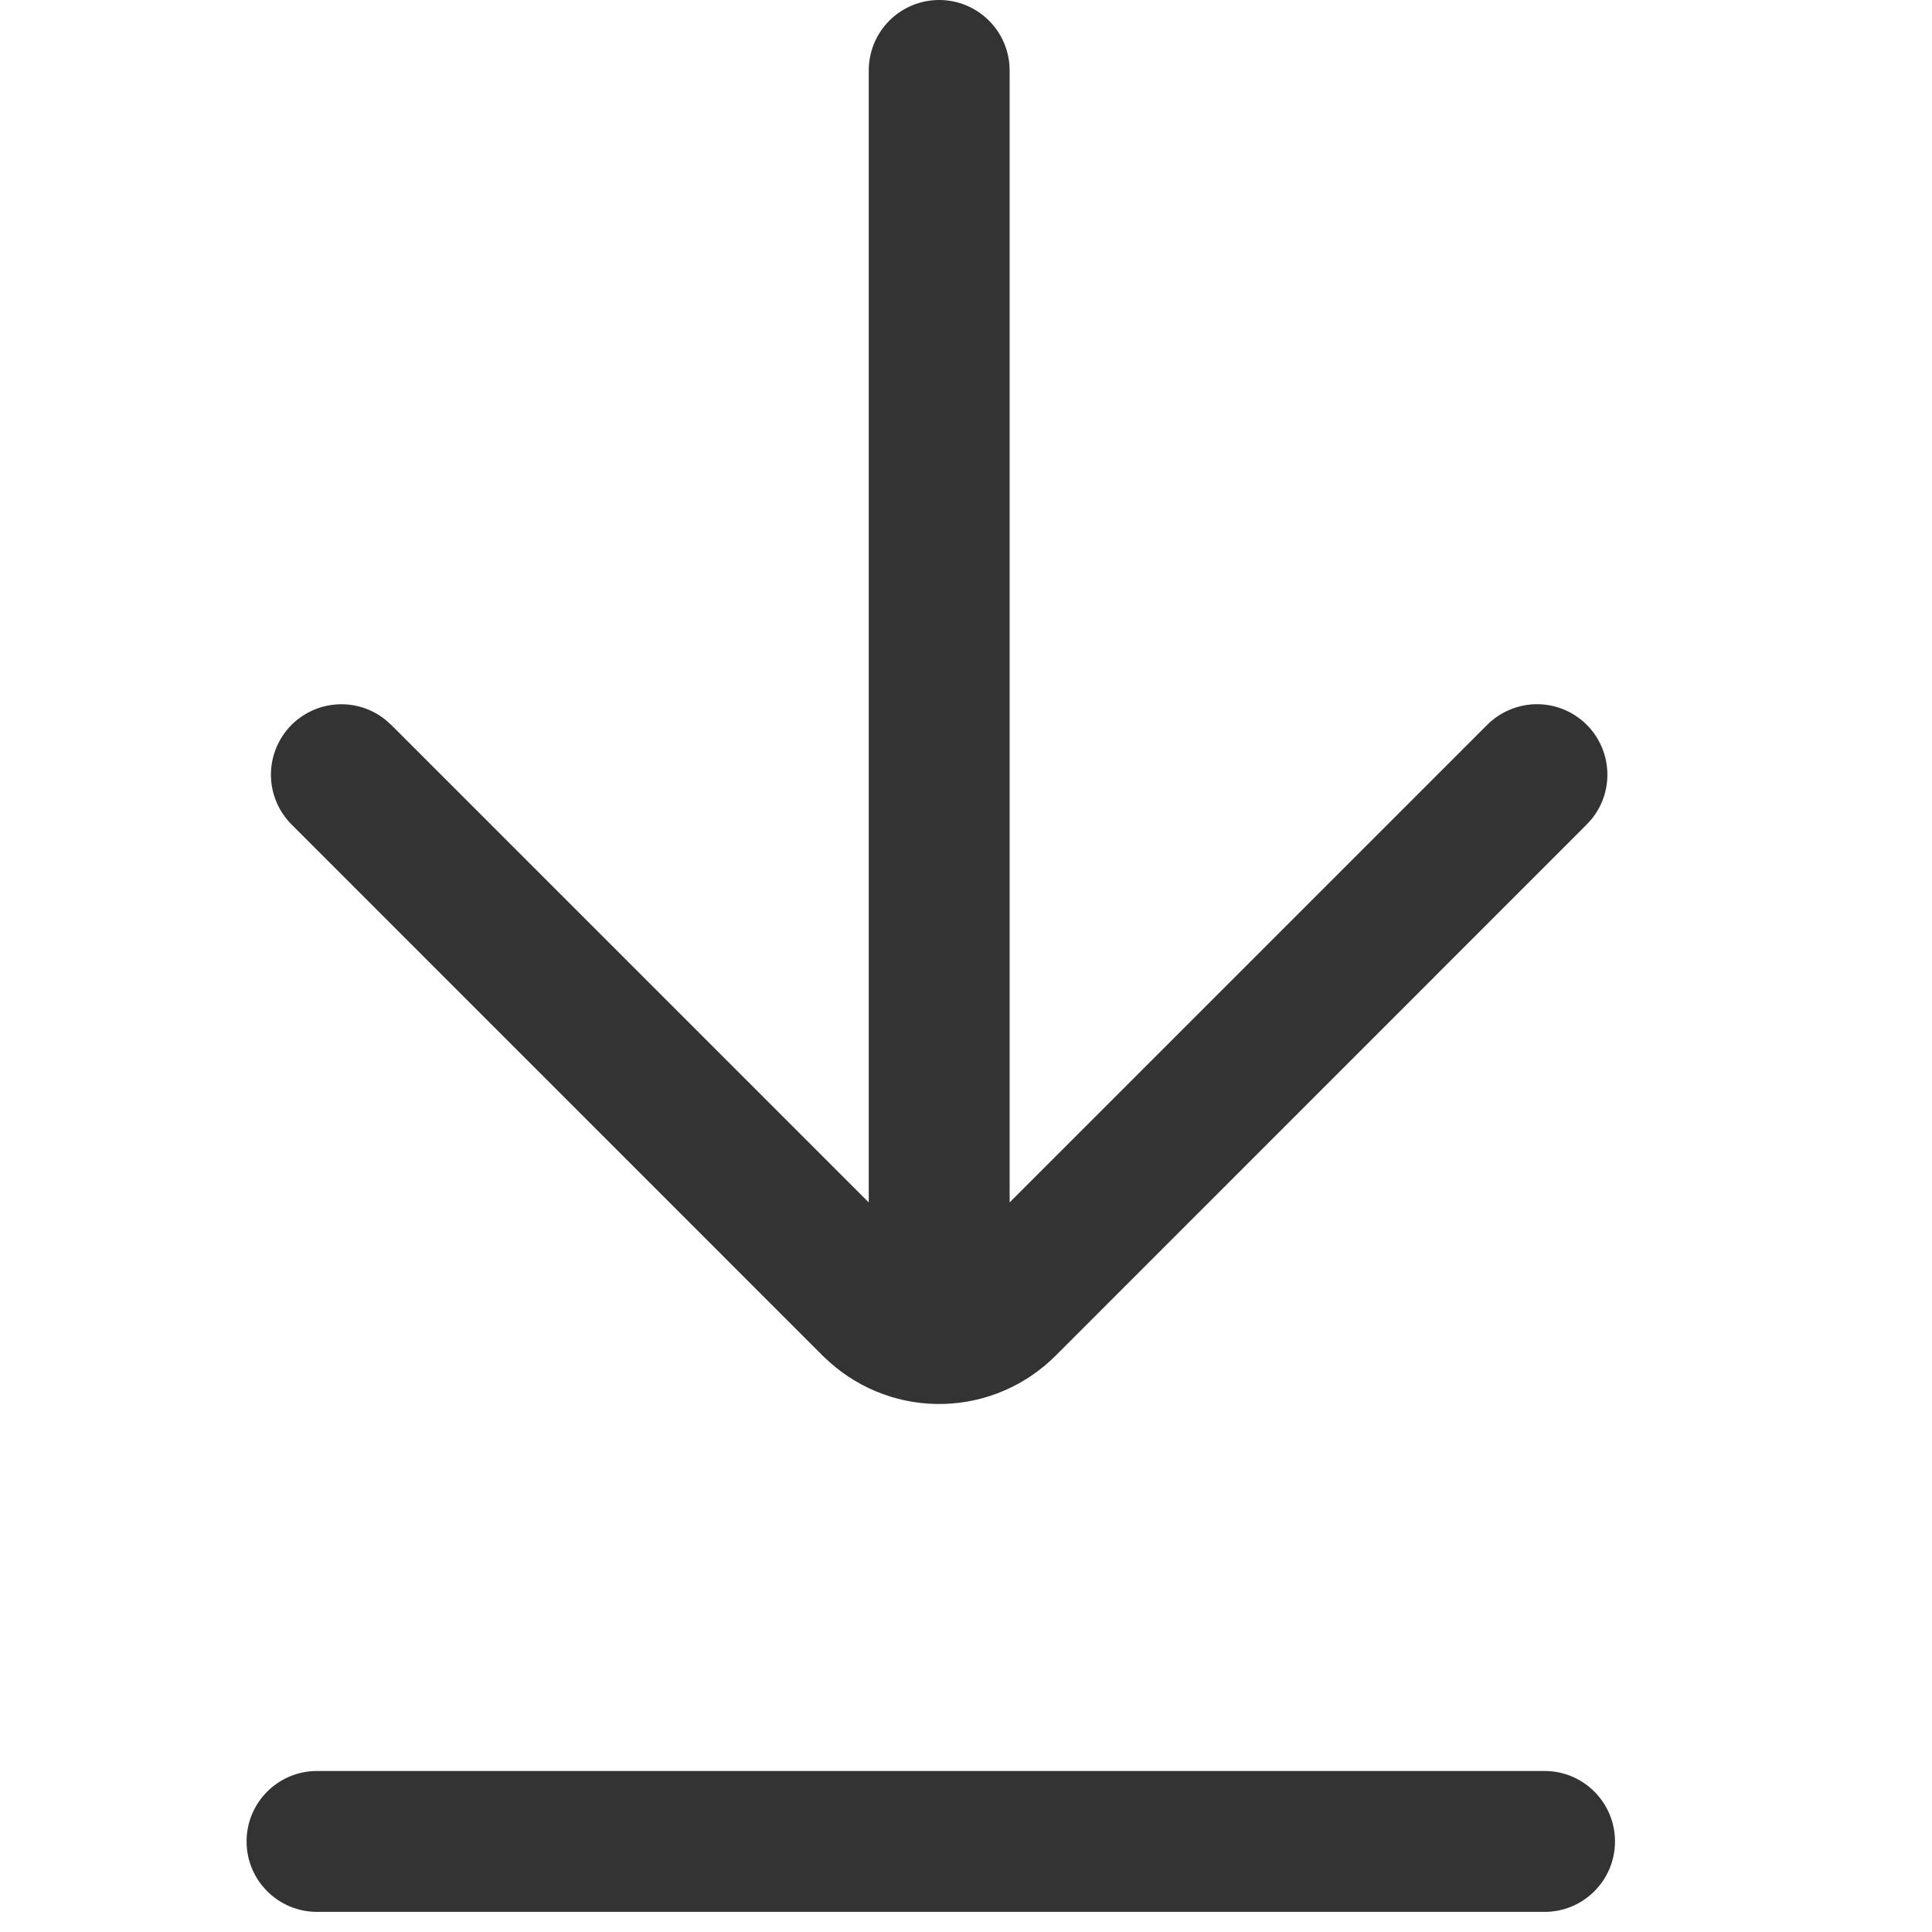
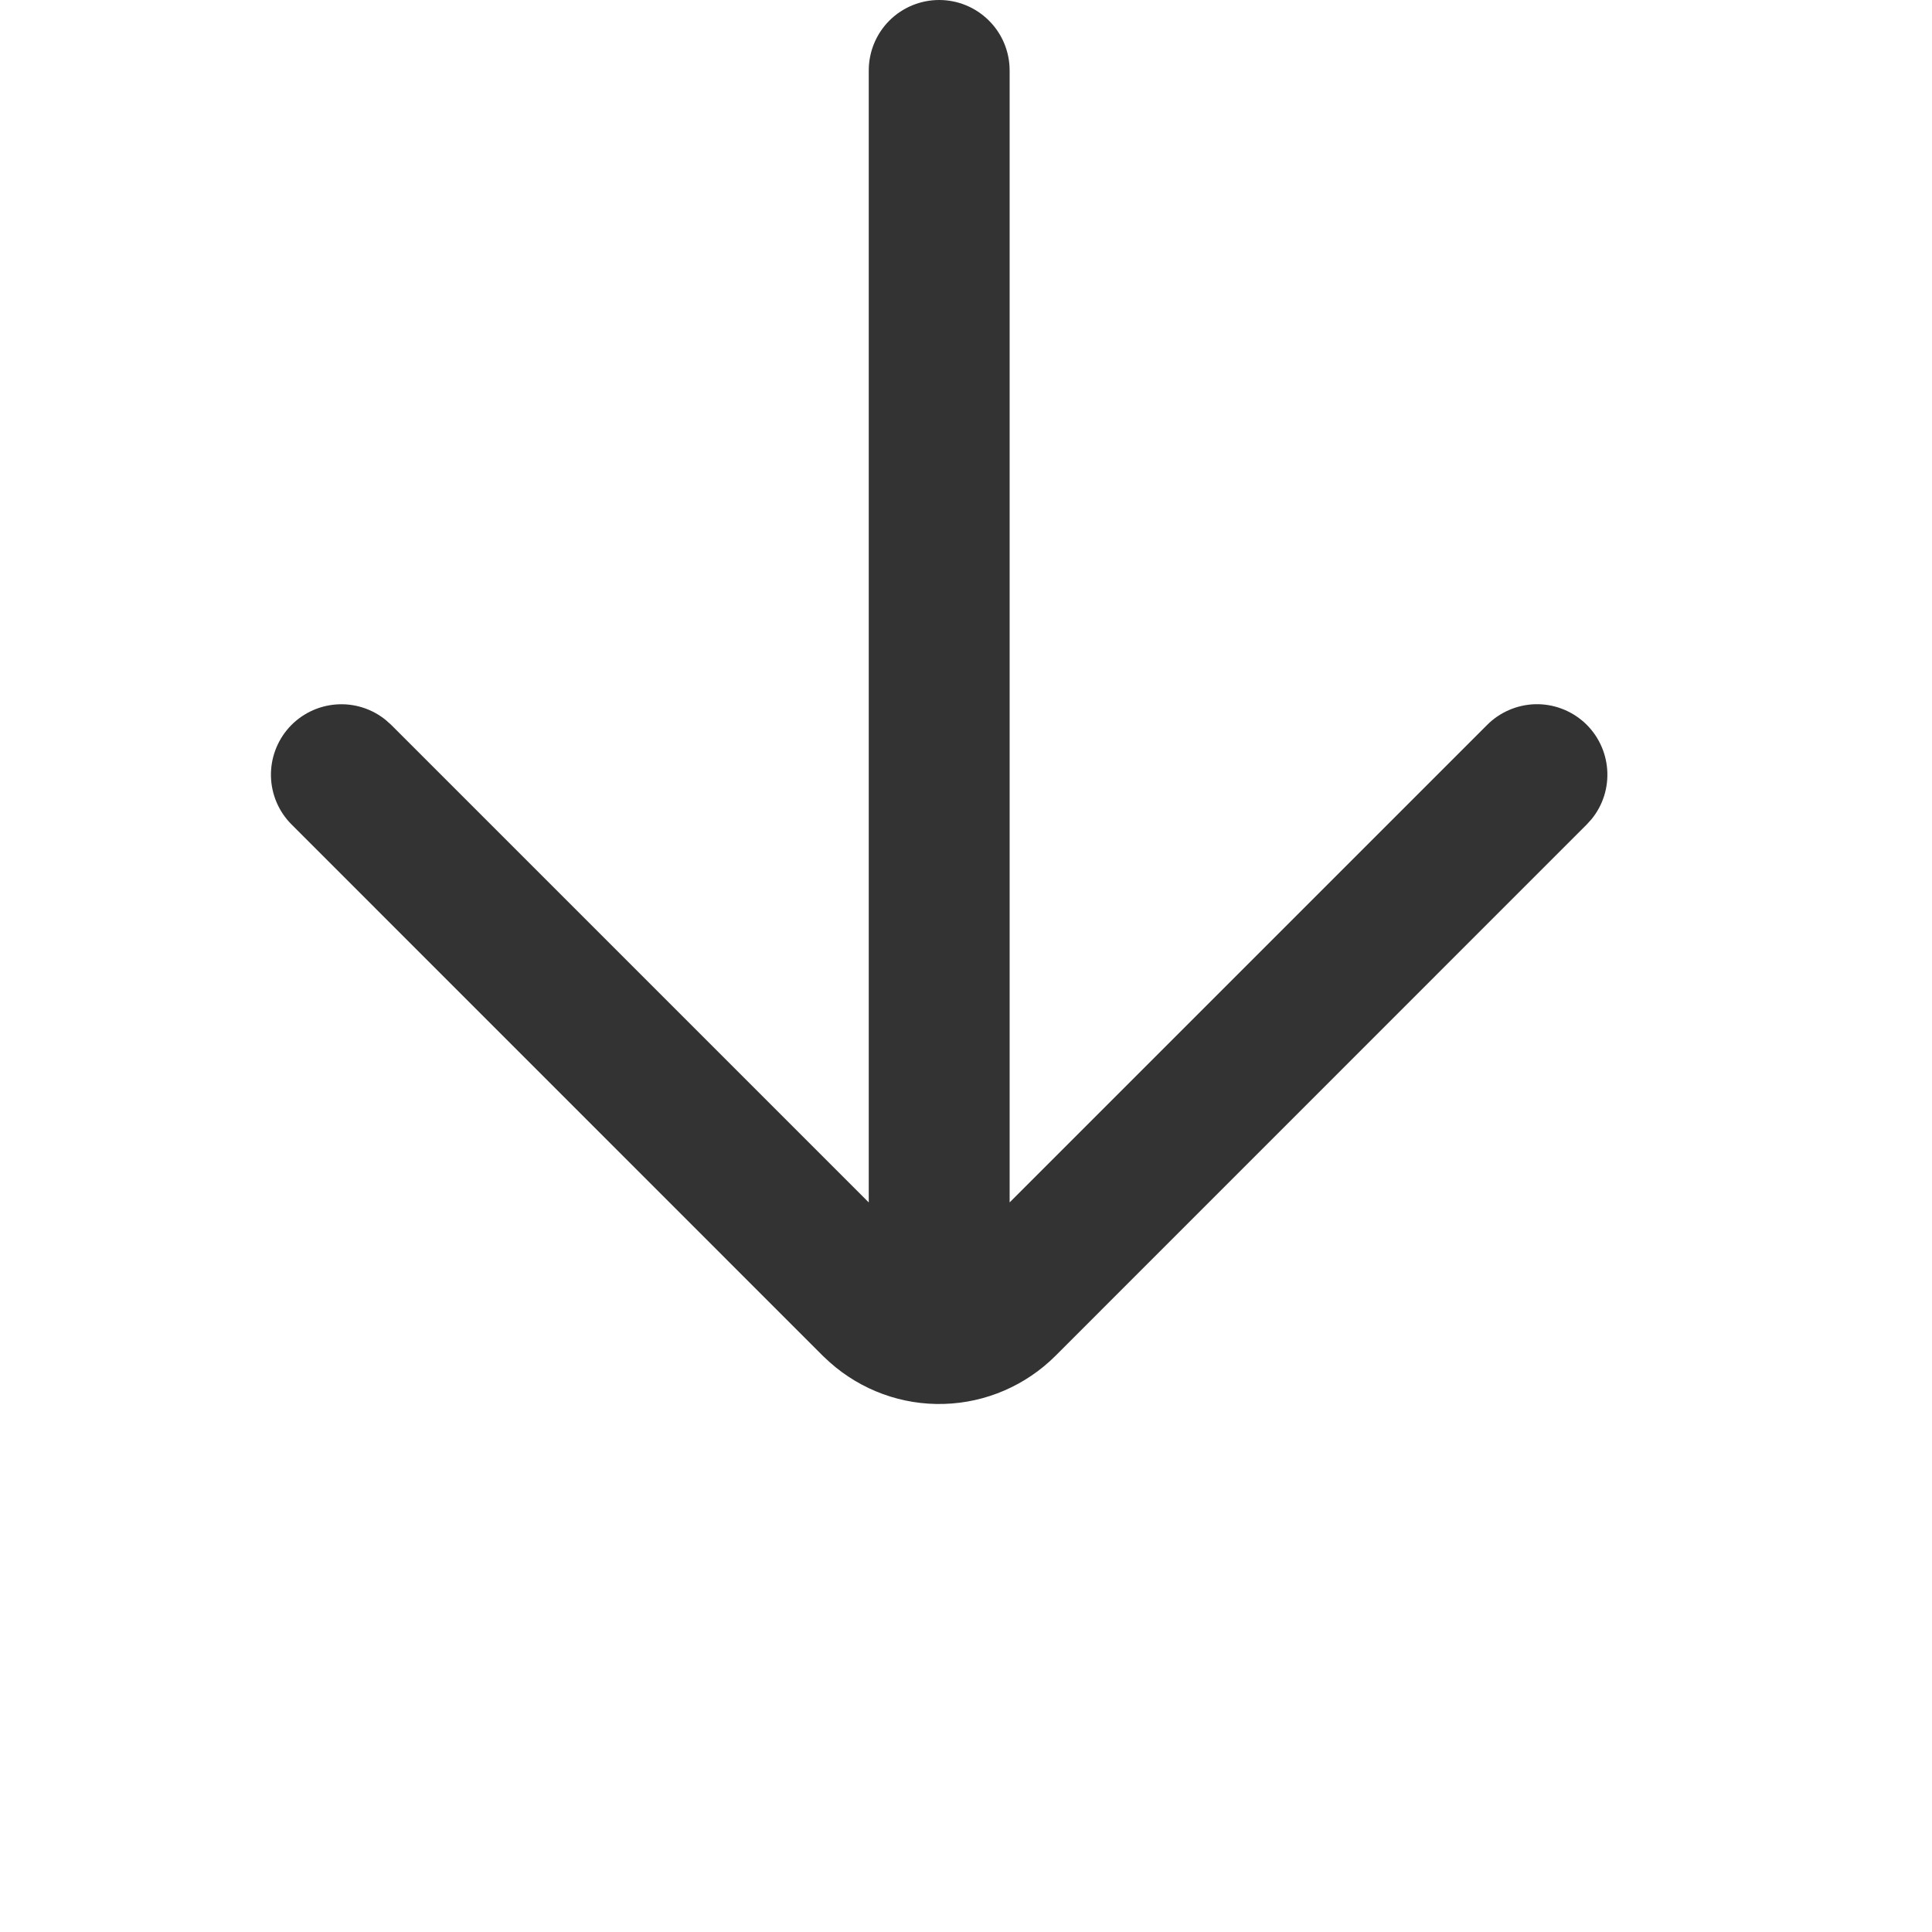
<svg xmlns="http://www.w3.org/2000/svg" width="24" height="24" viewBox="0 0 24 24" fill="none">
  <path d="M11.667 0C11.899 0 12.121 0.092 12.285 0.256C12.45 0.42 12.542 0.643 12.542 0.875V14.937L18.473 9.006C18.631 8.847 18.845 8.755 19.069 8.748C19.294 8.742 19.512 8.823 19.679 8.973C19.846 9.124 19.948 9.333 19.965 9.557C19.982 9.781 19.913 10.003 19.77 10.177L19.71 10.243L13.111 16.843C12.742 17.211 12.247 17.425 11.727 17.44C11.206 17.456 10.7 17.271 10.31 16.925L10.223 16.844L3.623 10.243C3.464 10.085 3.372 9.871 3.366 9.647C3.36 9.422 3.441 9.204 3.591 9.037C3.742 8.87 3.951 8.768 4.175 8.751C4.399 8.734 4.621 8.804 4.794 8.946L4.861 9.006L10.792 14.937V0.875C10.792 0.643 10.884 0.42 11.048 0.256C11.212 0.092 11.435 0 11.667 0Z" fill="#333333" />
-   <path d="M3.938 23.75L19.188 23.75C19.671 23.75 20.062 23.358 20.062 22.875C20.062 22.392 19.671 22 19.188 22L3.938 22C3.454 22 3.063 22.392 3.063 22.875C3.063 23.358 3.455 23.75 3.938 23.75Z" fill="#333333" />
</svg>